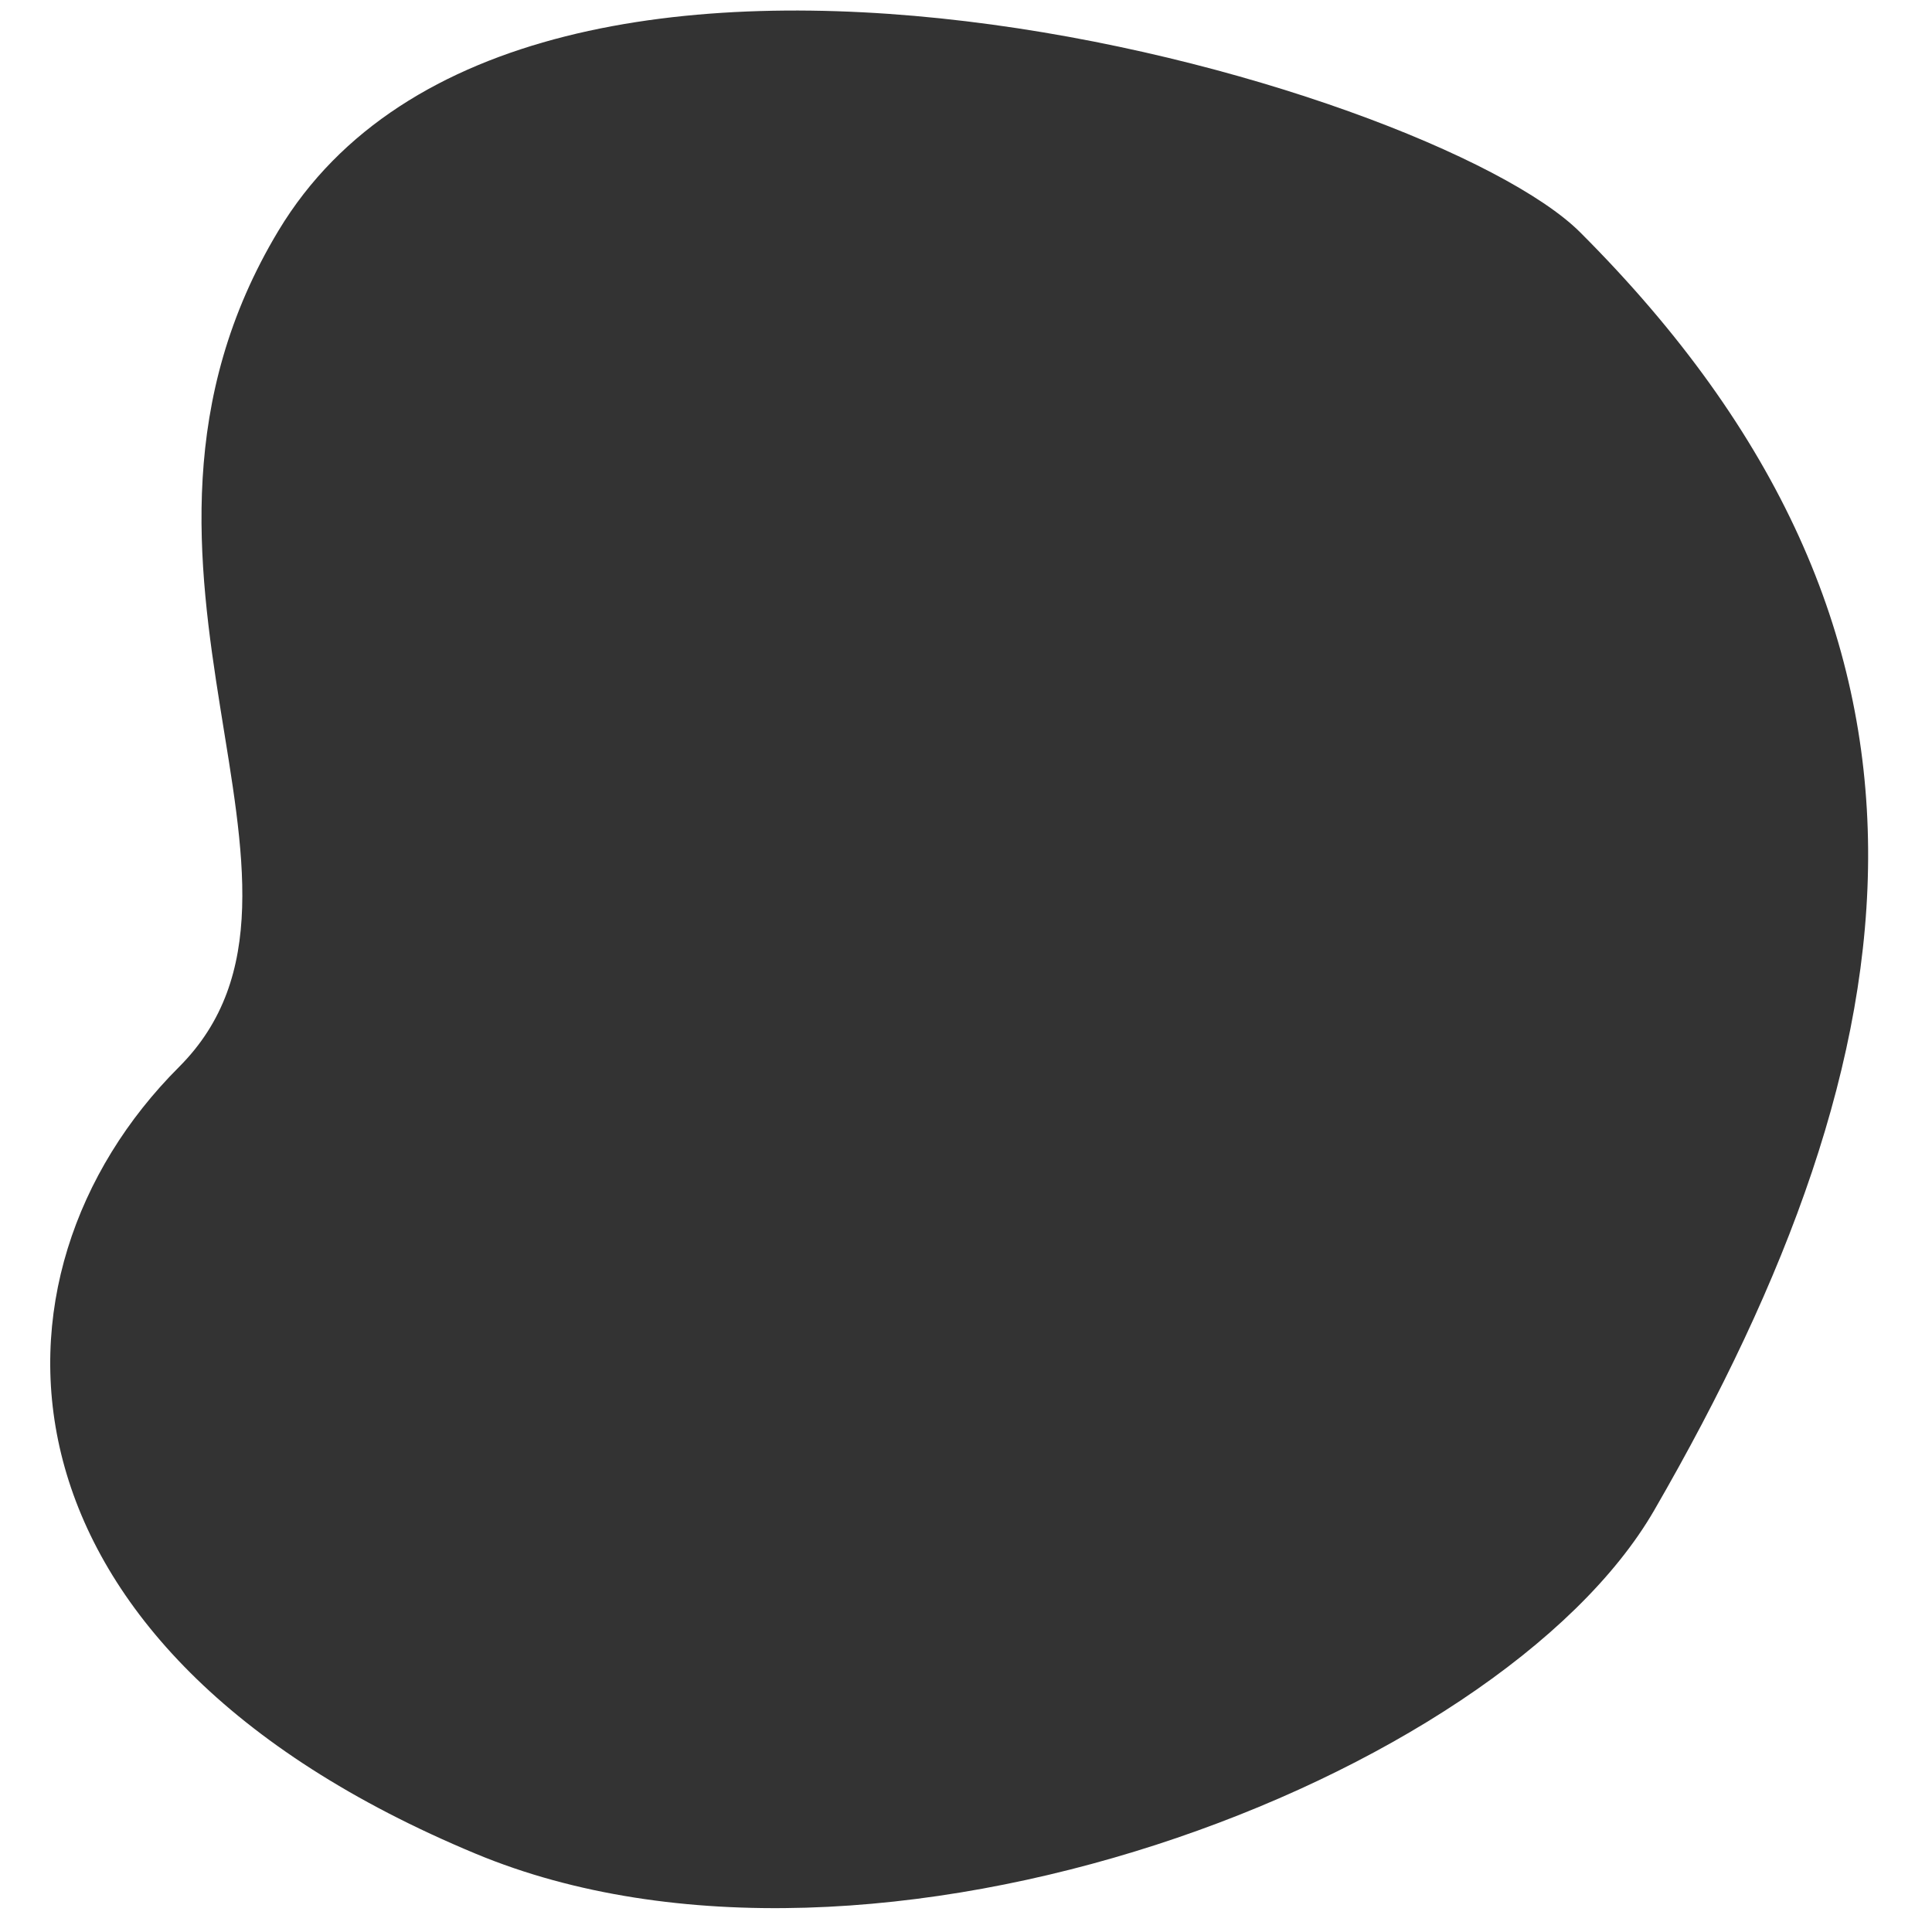
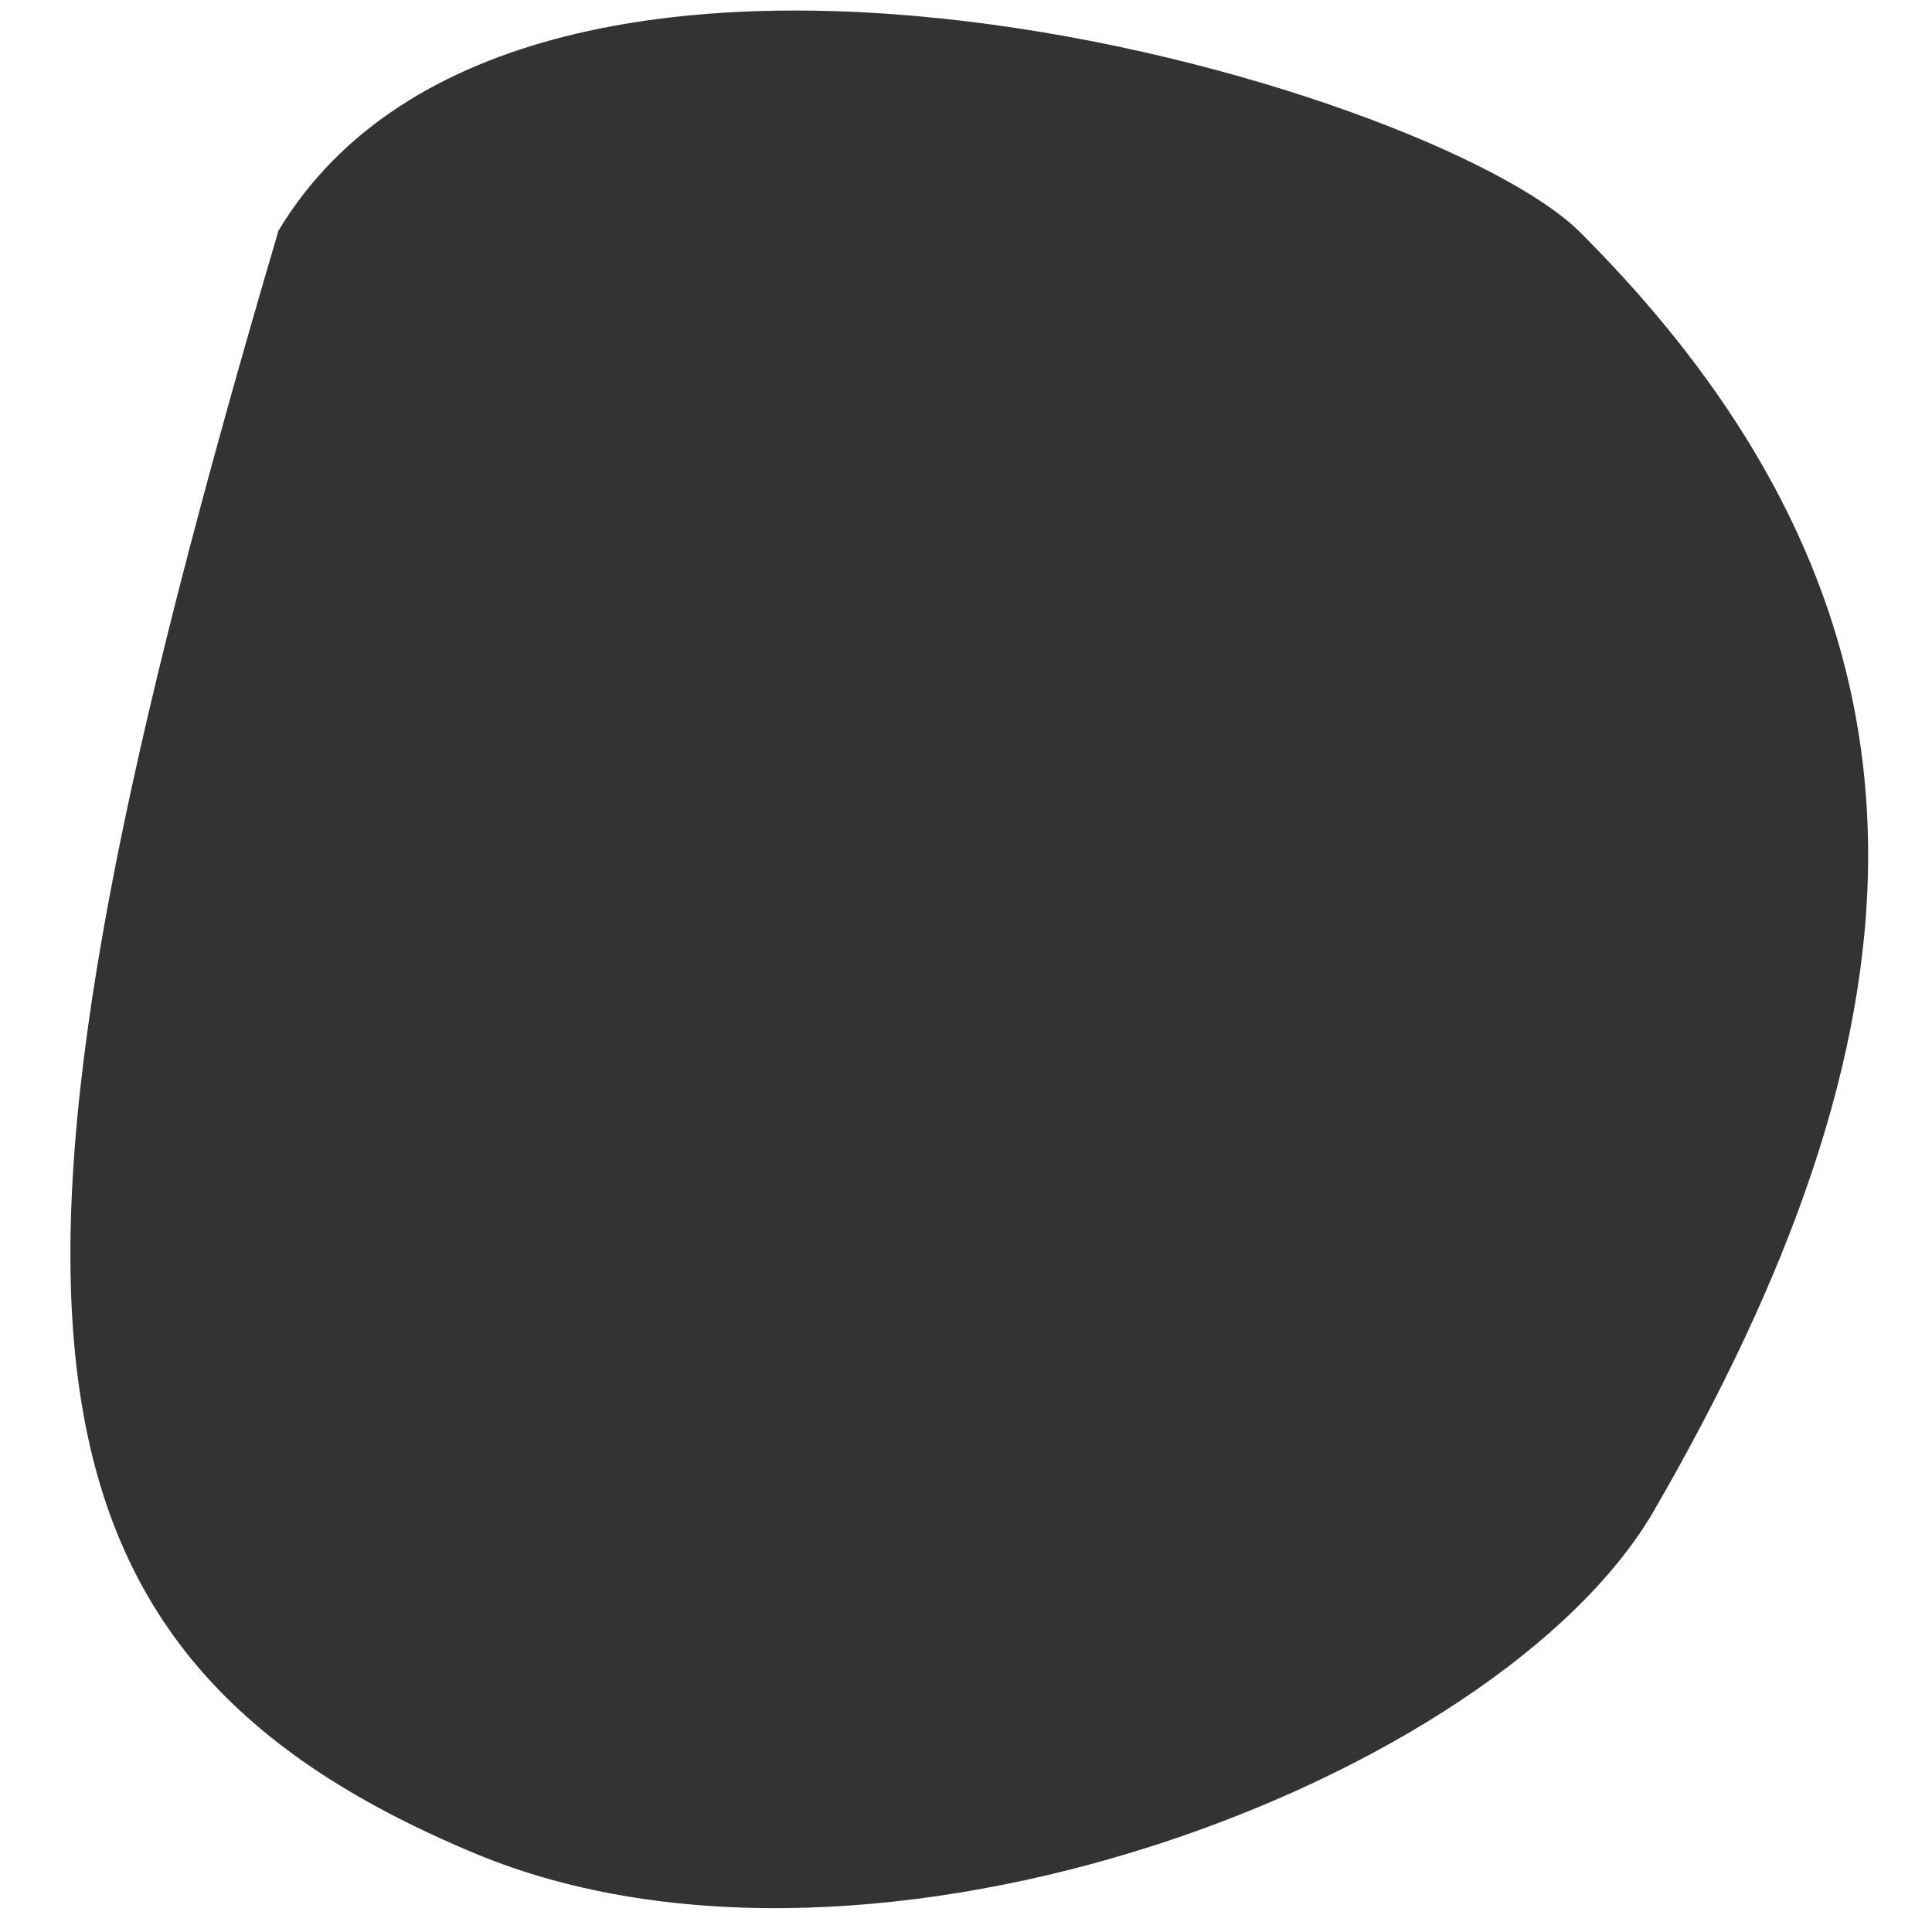
<svg xmlns="http://www.w3.org/2000/svg" width="803" height="803" viewBox="0 0 803 803" fill="none">
  <rect x="0" y="0" width="803" height="803" fill="#333333" stroke="none" />
-   <path d="M803 803H0V0H803V803ZM656.788 96.577C594.75 34.575 218.676 -75.142 115.742 95.869C31.329 236.111 149.445 368.478 74.382 443.496C-12.041 529.868 -8.957 684.5 197.759 770.483C363.132 839.27 622.993 739.386 687.552 627.7C798.6 435.588 823.813 263.504 656.788 96.577Z" fill="white" />
+   <path d="M803 803H0V0H803V803ZM656.788 96.577C594.75 34.575 218.676 -75.142 115.742 95.869C-12.041 529.868 -8.957 684.5 197.759 770.483C363.132 839.27 622.993 739.386 687.552 627.7C798.6 435.588 823.813 263.504 656.788 96.577Z" fill="white" />
</svg>